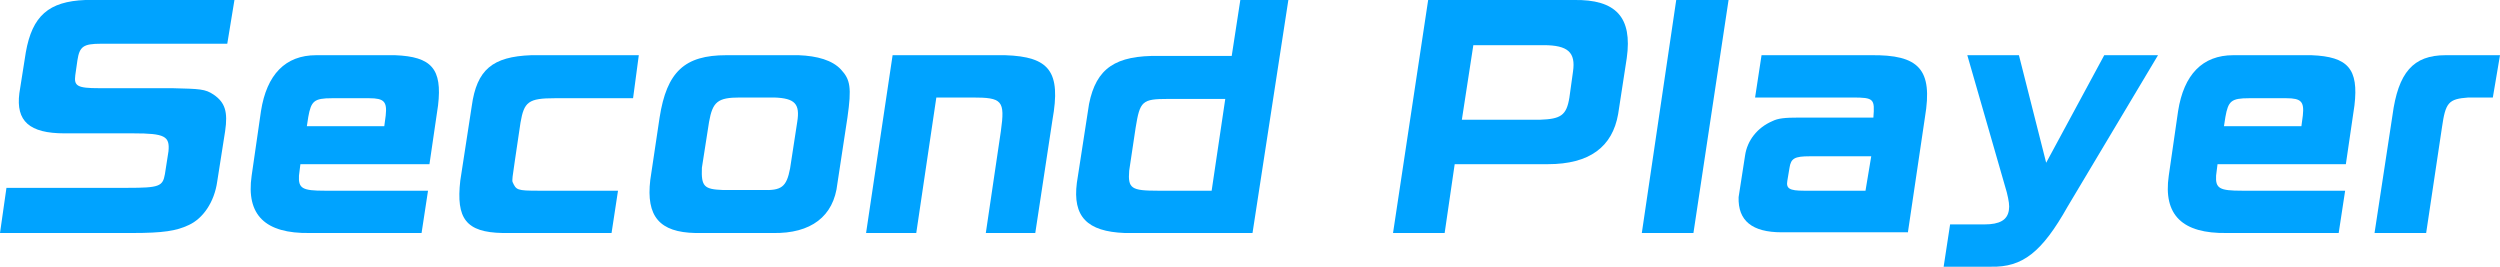
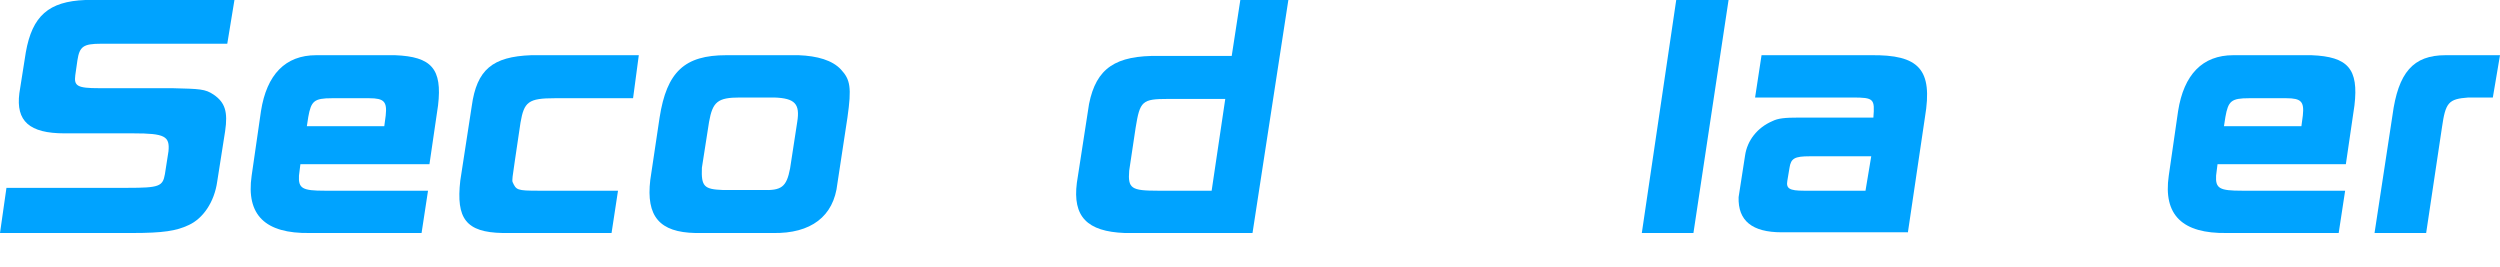
<svg xmlns="http://www.w3.org/2000/svg" version="1.1" id="レイヤー_1" x="0px" y="0px" viewBox="0 0 348.7 37.2" style="enable-background:new 0 0 348.7 37.2;" xml:space="preserve">
  <style type="text/css">
	.st0{fill:#00A3FF;}
</style>
  <g>
    <path class="st0" d="M32.7,0H11.9C6.8,0.2,4.5,2.2,3.6,7.3l-0.9,5.7c-0.5,3.9,1.4,5.6,6.3,5.6h9.6c4.4,0,5.1,0.4,4.9,2.5L23,24.3   c-0.3,1.7-0.8,1.9-5.2,1.9H0.9L0,32.5h18.4c4.4,0,6.2-0.3,7.9-1.1c2-0.9,3.6-3.2,4-6.1l1.1-7c0.4-2.7,0-4-1.6-5.1   c-1.2-0.8-1.9-0.8-5.8-0.9H13.8c-3,0-3.5-0.3-3.3-1.8l0.3-2.1c0.3-1.9,0.8-2.3,3.3-2.3h17.6L32.7,0z" />
    <path class="st0" d="M59.9,22.9l1.2-8.2c0.6-5.1-0.9-6.8-6-7H44.1c-4.3,0-6.9,2.7-7.7,7.8l-1.3,9c-0.8,5.5,1.9,8.1,8.1,8h15.6   l0.9-5.9H45.3c-3.1,0-3.7-0.3-3.6-2.1l0.2-1.6H59.9z M42.8,17.6l0.2-1.3c0.4-2.2,0.8-2.6,3.3-2.6h5.2c2.1,0,2.5,0.5,2.3,2.4   l-0.2,1.5H42.8z" />
    <path class="st0" d="M89.1,7.7h-15c-5.4,0.2-7.6,2-8.3,7.1l-1.6,10.4c-0.6,5.3,0.8,7.2,5.9,7.3h15.2l0.9-5.9H75.1   c-3,0-3.1-0.1-3.6-1.2c-0.1-0.2,0-0.9,0.3-2.9l0.8-5.4c0.5-2.9,1.1-3.4,4.8-3.4h10.9L89.1,7.7z" />
    <path class="st0" d="M101.3,7.7c-5.8,0-8.3,2.3-9.3,8.7l-1.3,8.7c-0.6,5.1,1.3,7.3,6.3,7.4h10.8c5.3,0.1,8.5-2.3,9-6.9l1.4-9.2   c0.6-4.2,0.4-5.3-0.9-6.7c-1.2-1.3-3.3-1.9-5.9-2H101.3z M110.2,23.5c-0.5,2.6-1.2,3.1-3.9,3h-5.5c-2.6-0.1-3-0.5-2.9-3.1l1-6.4   c0.5-2.8,1.2-3.4,4.3-3.4h4.8c2.9,0.1,3.6,0.9,3.2,3.4L110.2,23.5z" />
-     <path class="st0" d="M124.5,7.7l-3.7,24.8h7l2.8-18.9h5c4.2,0,4.6,0.4,4,4.7l-2.1,14.2h6.9l2.4-15.8c1.2-6.7-0.4-8.8-6.6-9H124.5z" />
    <path class="st0" d="M171.8,7.8h-10.1c-6.1-0.1-8.8,1.7-9.8,6.7l-1.7,11c-0.6,4.7,1.4,6.8,6.7,7h17.8L179.7,0H173L171.8,7.8z    M169,26.6h-7.5c-3.7,0-4.2-0.3-4-2.8l0.9-6c0.6-3.7,0.9-4,4.5-4h8L169,26.6z" />
-     <path class="st0" d="M199.2,0l-4.9,32.5h7.2l1.4-9.6h13c5.8,0,9-2.4,9.8-7l1.2-7.8c0.8-5.7-1.5-8.2-7.4-8.1H199.2z M203.9,16.7   l1.6-10.4h9.8c3.4,0,4.5,1,4.1,3.7l-0.5,3.6c-0.4,2.5-1.2,3-4.1,3.1H203.9z" />
    <path class="st0" d="M233.8,0L229,32.5h7.2L241.1,0H233.8z" />
    <path class="st0" d="M266.1,32.5l2.4-16.2c1.1-6.6-0.8-8.7-7.6-8.6h-15.2l-0.9,5.9h13.6c3,0,3.1,0.2,2.9,2.8H251   c-2.1,0-3,0.1-3.8,0.5c-2.1,0.9-3.5,2.7-3.8,4.8l-0.9,5.8c-0.1,3.3,1.9,4.9,6,4.9H266.1z M260.2,26.6h-8.6c-2,0-2.5-0.3-2.3-1.4   l0.3-1.8c0.2-1.3,0.7-1.6,2.8-1.6h8.6L260.2,26.6z" />
-     <path class="st0" d="M274.4,7.7l5.5,19.1c0.3,1.2,0.4,1.9,0.3,2.5c-0.2,1.4-1.3,2-3.4,2H272l-0.9,5.9h6.6c4.4,0.1,7.1-2,10.7-8.4   L301,7.7h-7.5l-8.1,15l-3.8-15H274.4z" />
    <path class="st0" d="M327.2,22.9l1.2-8.2c0.6-5.1-0.9-6.8-6-7h-10.9c-4.3,0-6.9,2.7-7.7,7.8l-1.3,9c-0.8,5.5,1.9,8.1,8.1,8h15.6   l0.9-5.9h-14.4c-3.1,0-3.7-0.3-3.6-2.1l0.2-1.6H327.2z M310.2,17.6l0.2-1.3c0.4-2.2,0.8-2.6,3.3-2.6h5.2c2.1,0,2.5,0.5,2.3,2.4   l-0.2,1.5H310.2z" />
    <path class="st0" d="M348.7,7.7h-7.6c-4.5,0-6.6,2.4-7.4,8.4l-2.5,16.4h7.2l2.2-14.7c0.5-3.5,0.9-4,3.7-4.2h3.4L348.7,7.7z" />
  </g>
</svg>